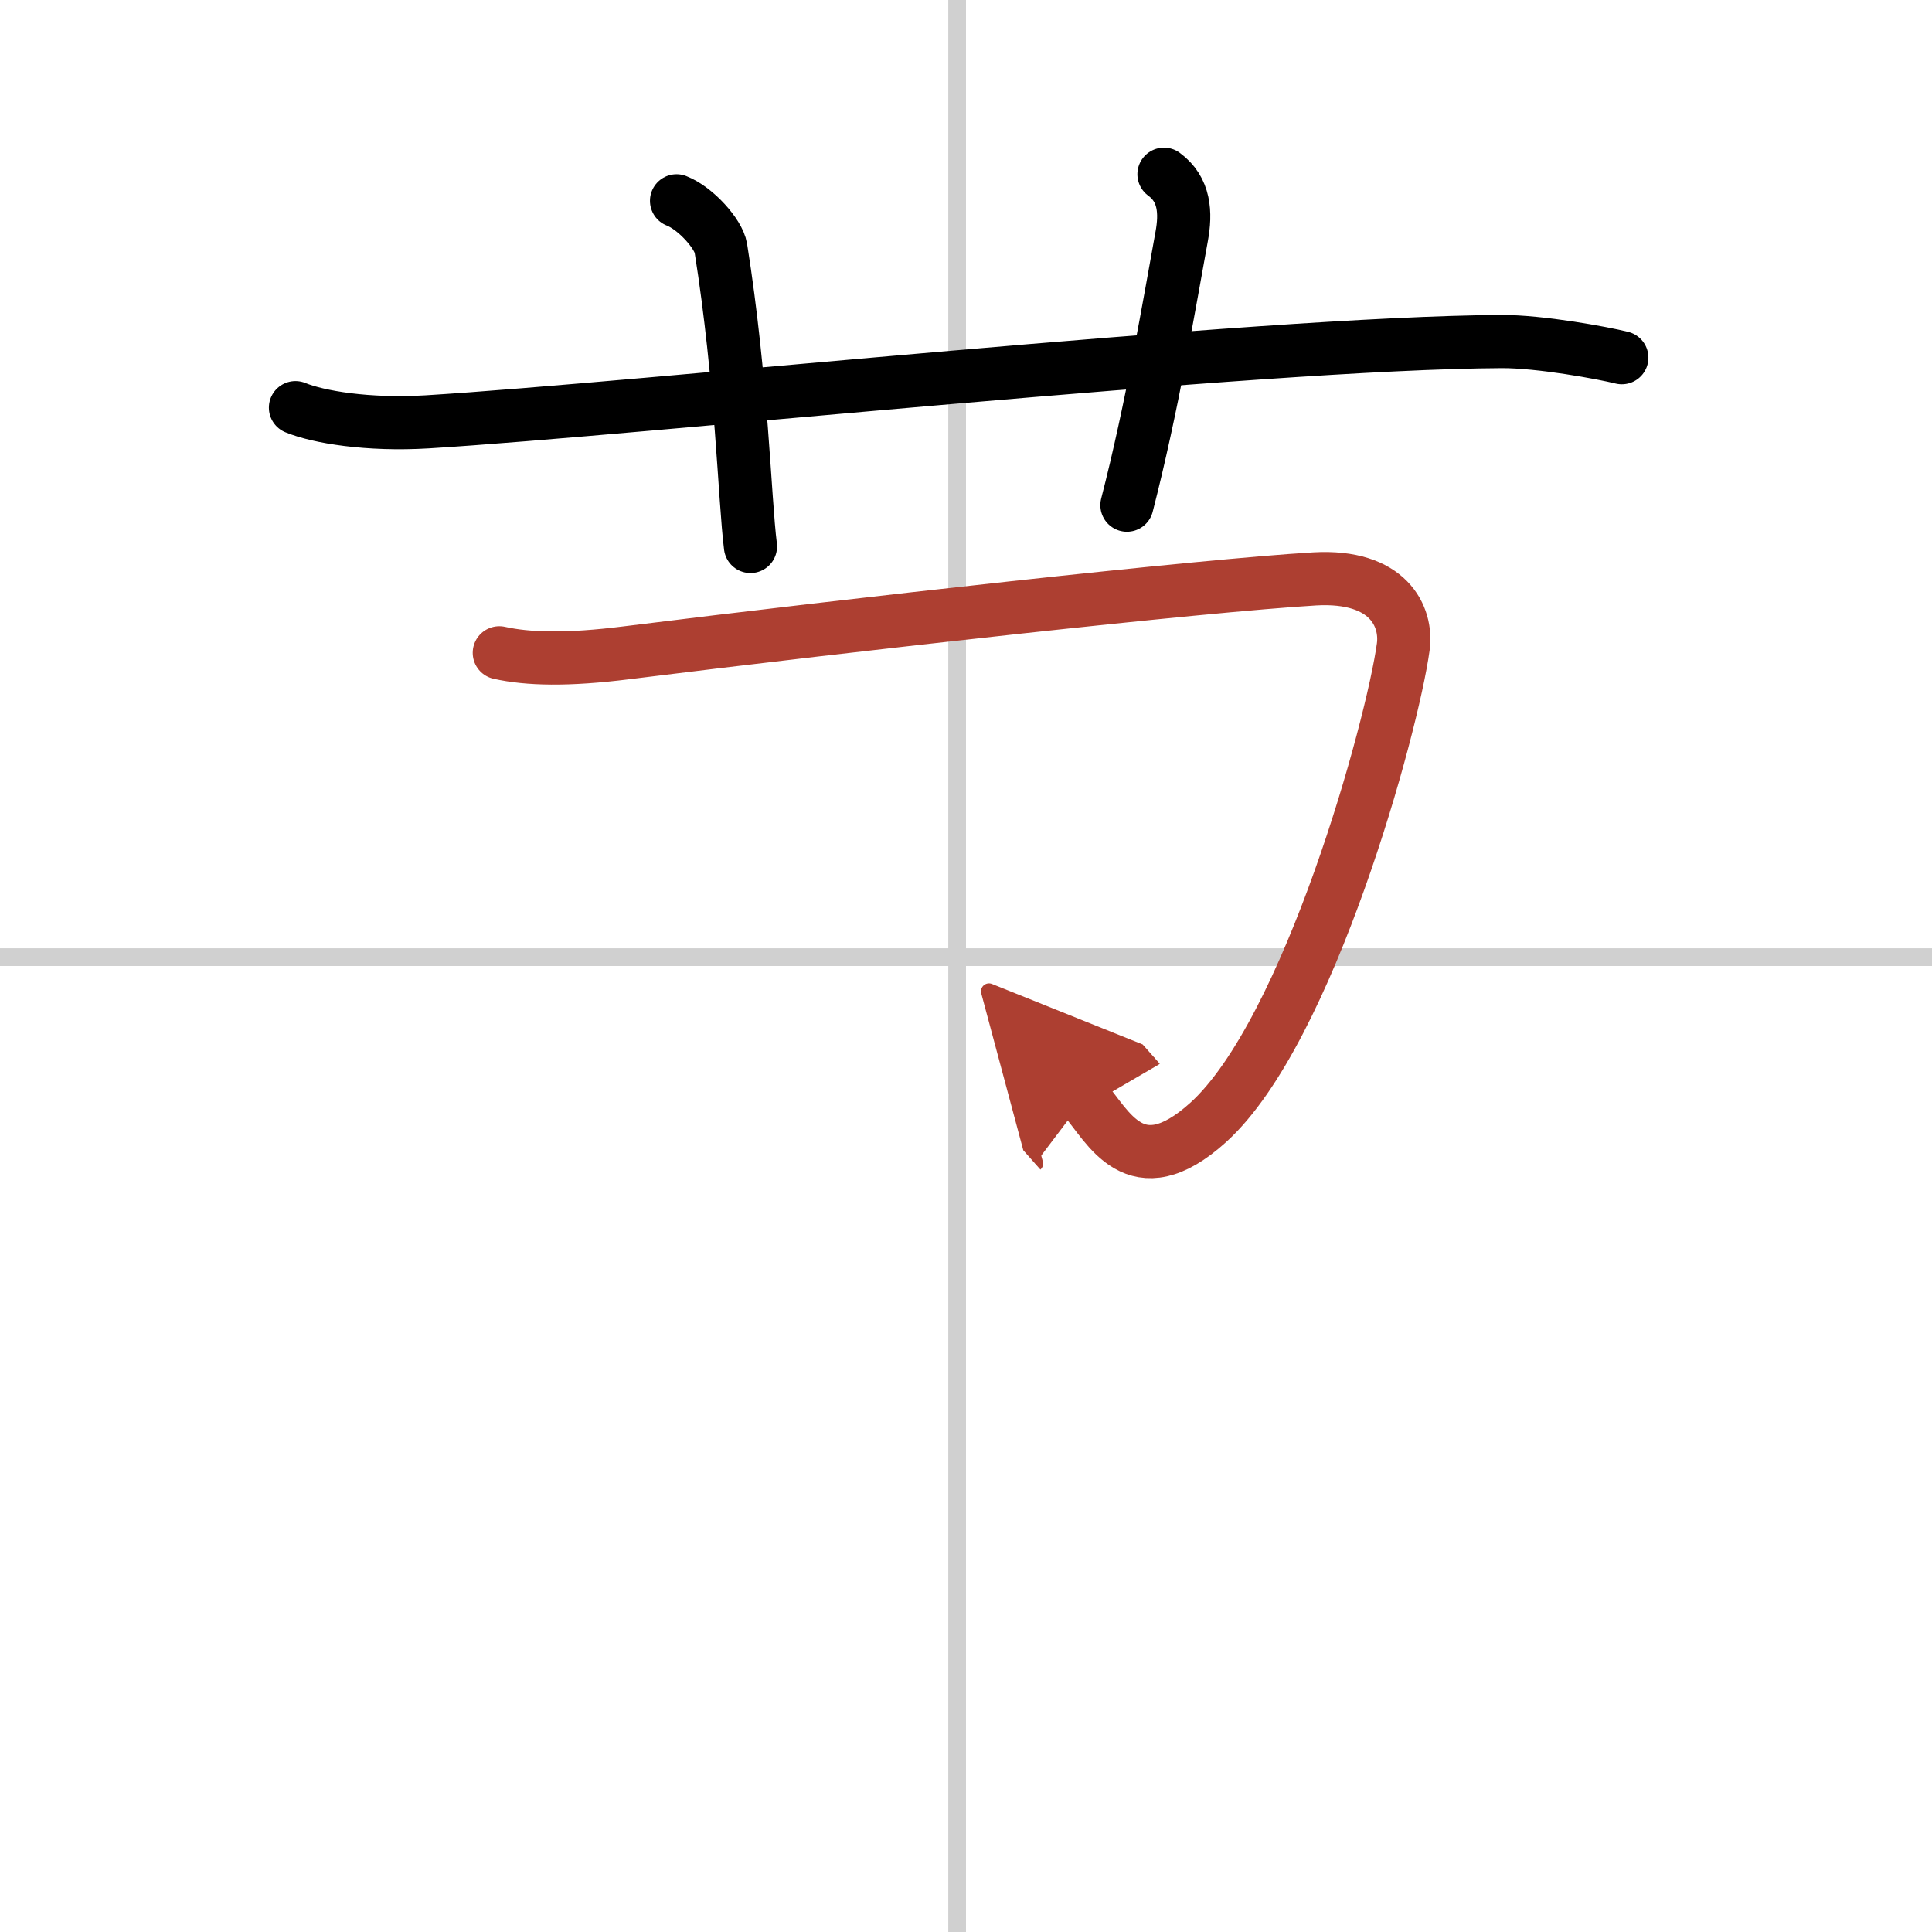
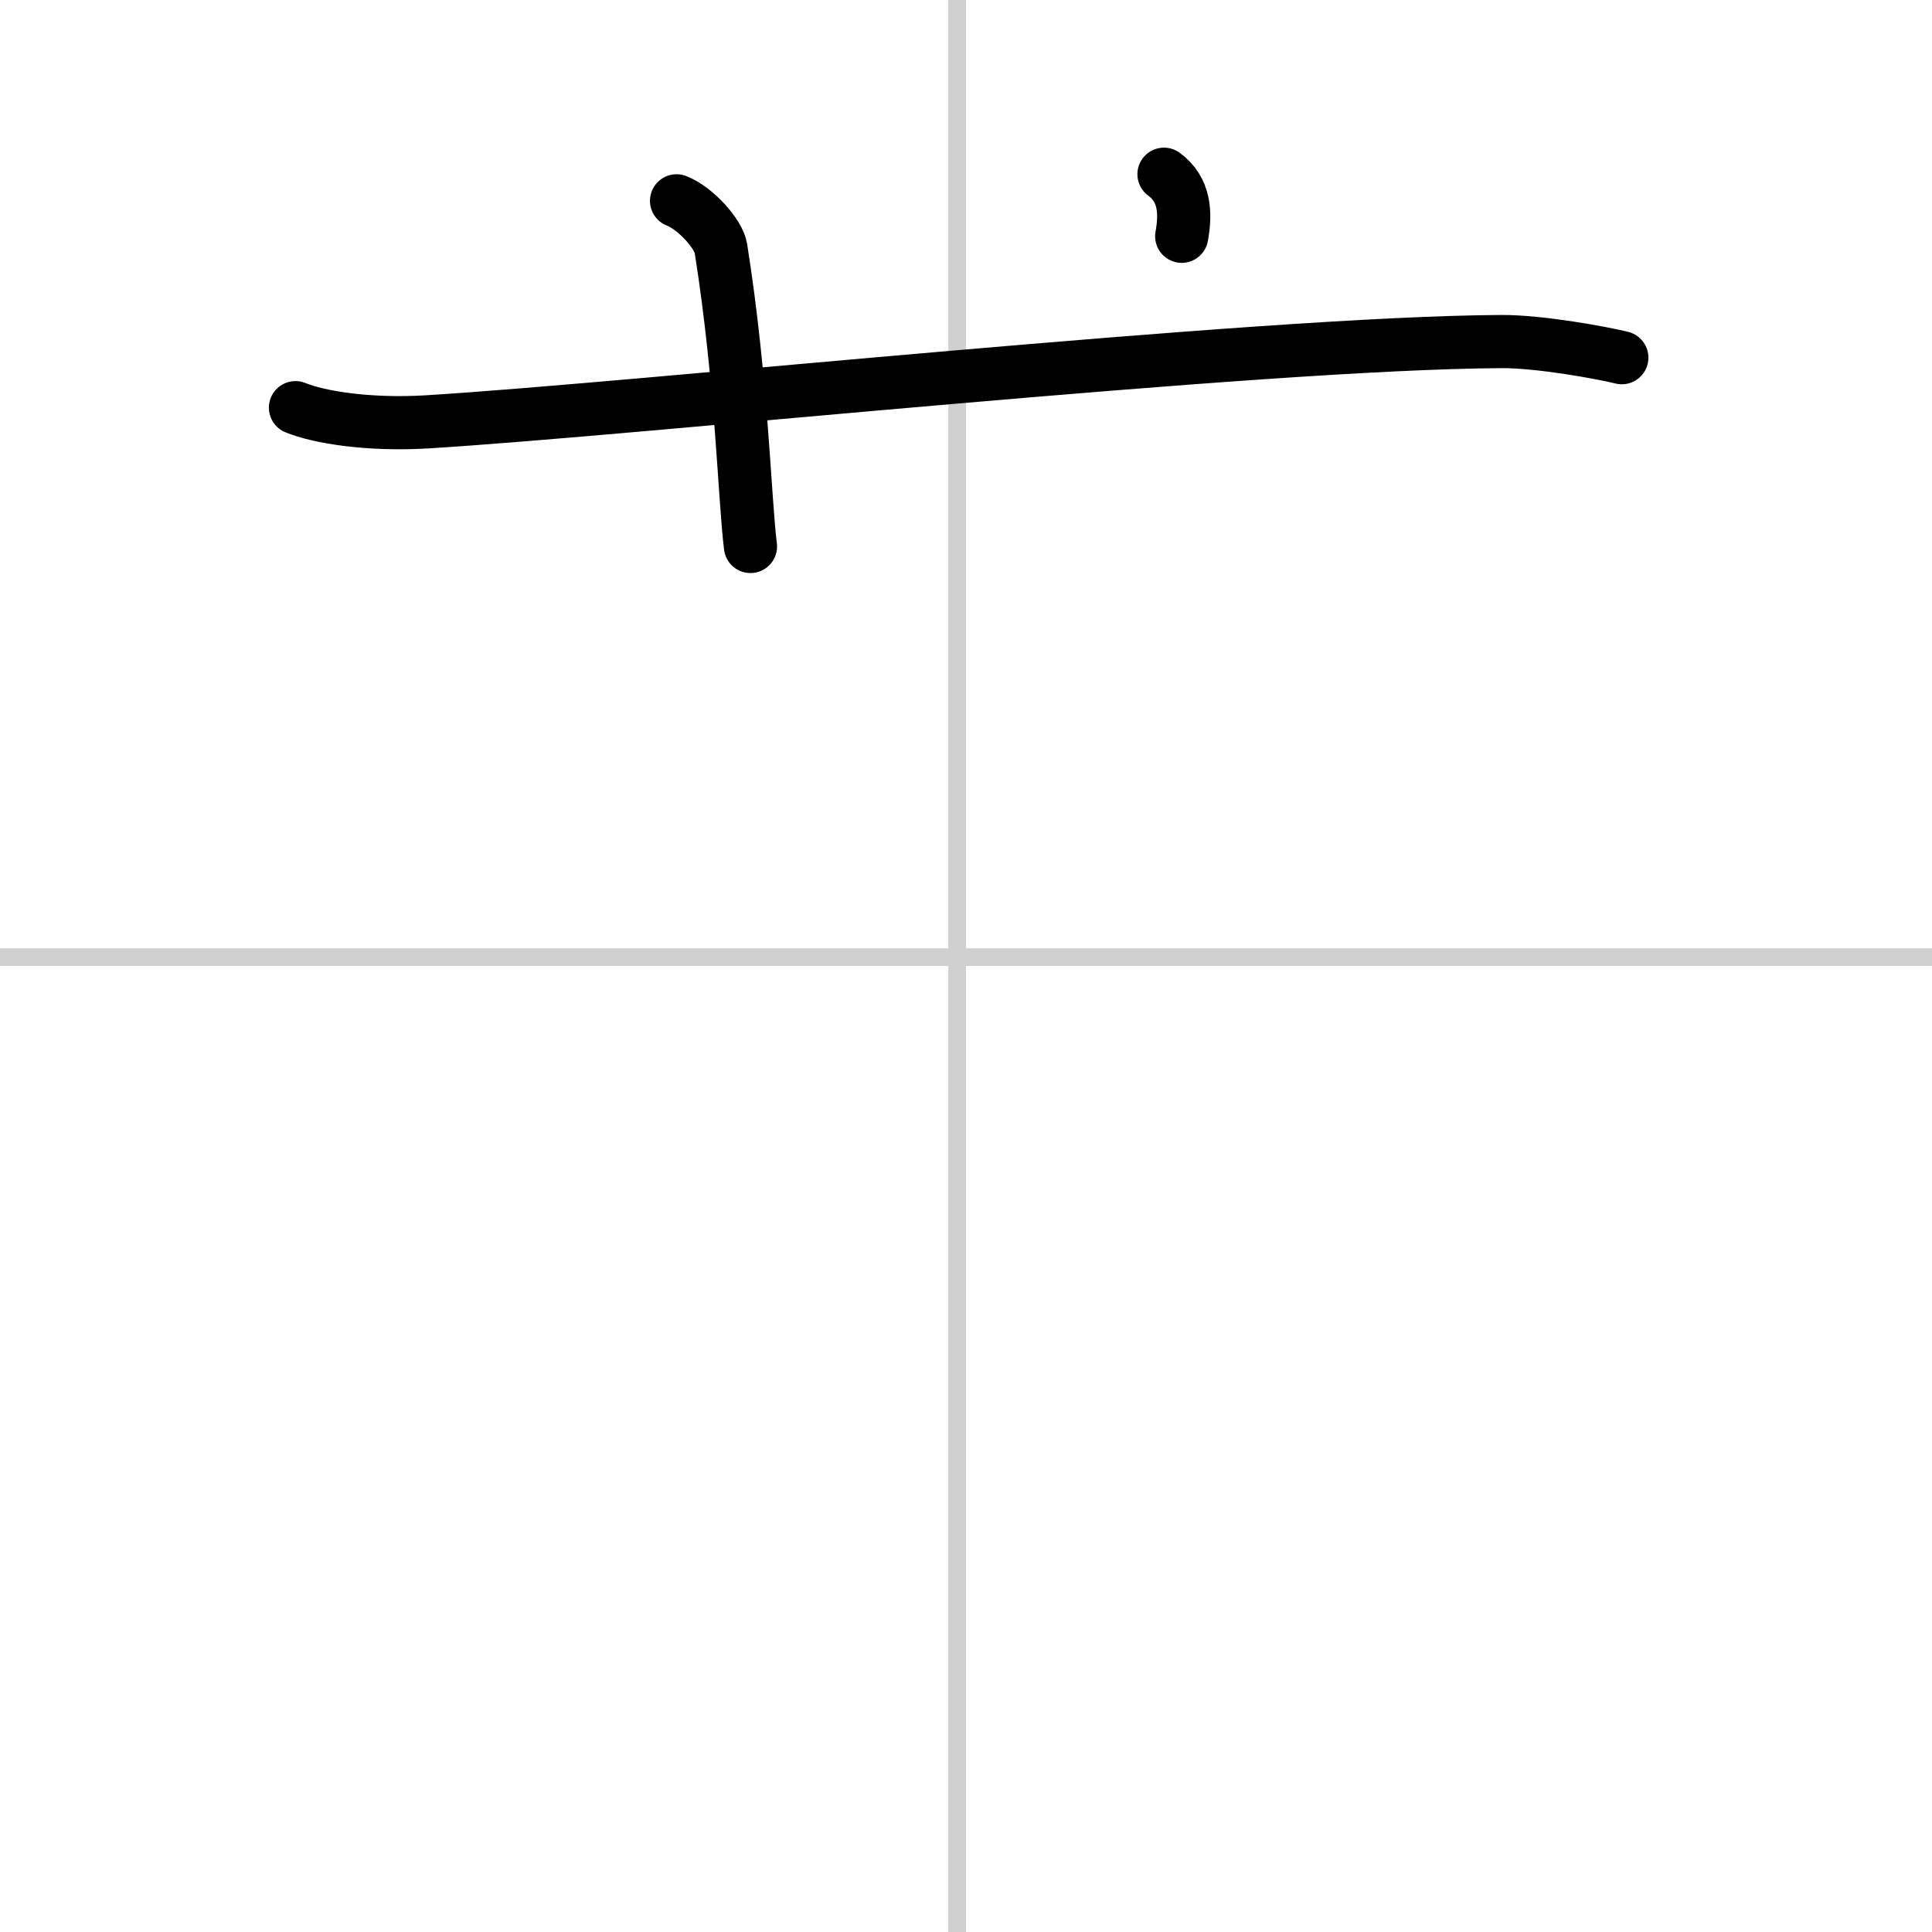
<svg xmlns="http://www.w3.org/2000/svg" width="400" height="400" viewBox="0 0 109 109">
  <defs>
    <marker id="a" markerWidth="4" orient="auto" refX="1" refY="5" viewBox="0 0 10 10">
-       <polyline points="0 0 10 5 0 10 1 5" fill="#ad3f31" stroke="#ad3f31" />
-     </marker>
+       </marker>
  </defs>
  <g fill="none" stroke="#000" stroke-linecap="round" stroke-linejoin="round" stroke-width="3">
    <rect width="100%" height="100%" fill="#fff" stroke="#fff" />
    <line x1="54" x2="54" y2="109" stroke="#d0d0d0" stroke-width="1" />
    <line x2="109" y1="54" y2="54" stroke="#d0d0d0" stroke-width="1" />
    <path d="m16.67 23c1.29 0.53 4.08 1 7.43 0.8 11.92-0.73 46.9-4.46 60.62-4.53 2.16-0.01 5.7 0.64 6.78 0.91" />
    <path d="m38.17 11.33c1.08 0.42 2.37 1.87 2.5 2.67 1.19 7.48 1.33 14.11 1.67 16.83" />
-     <path d="M65.67,9.83c1.18,0.86,1.24,2.19,1,3.5C66,17,65,23,63.58,28.5" />
-     <path d="m28.17 36.83c1.62 0.36 3.83 0.42 7.17 0 12.99-1.62 32.42-3.79 38.83-4.17 4.17-0.24 5.23 2.13 5 3.83-0.61 4.48-5.32 21.68-11 26.83-4.13 3.74-5.67 0.17-7-1.33" marker-end="url(#a)" stroke="#ad3f31" />
+     <path d="M65.67,9.83c1.18,0.86,1.24,2.19,1,3.5" />
  </g>
</svg>